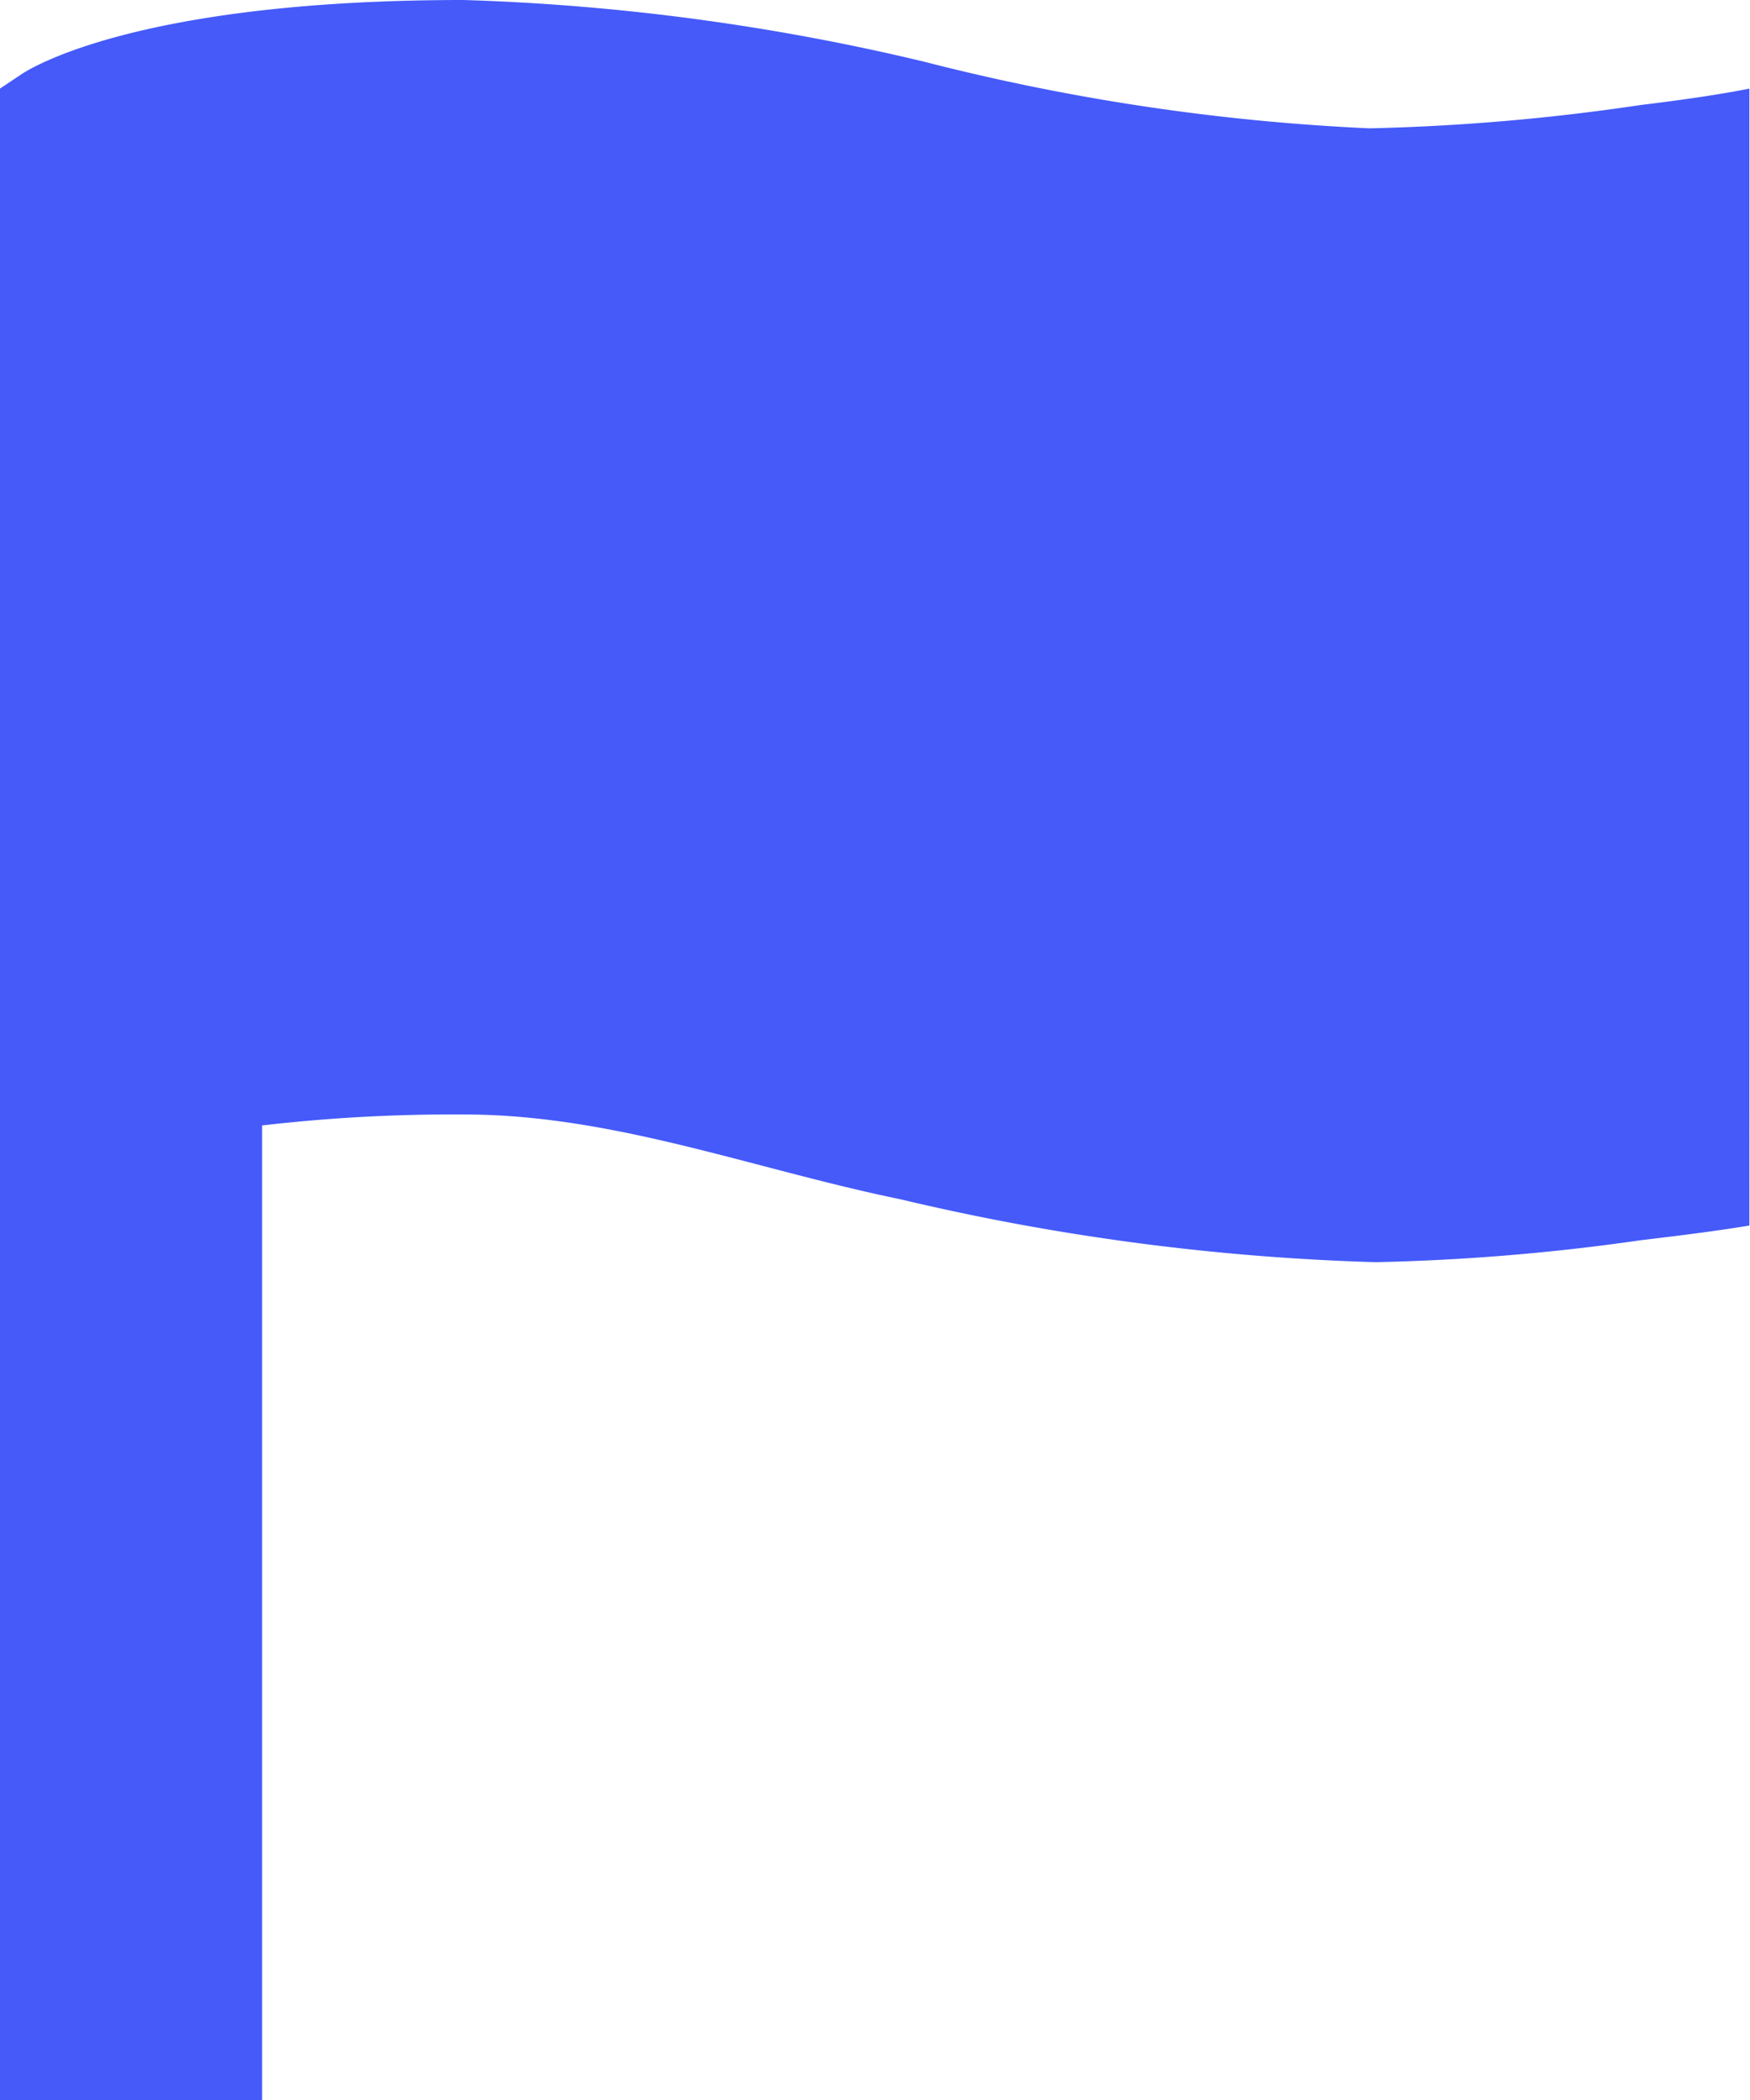
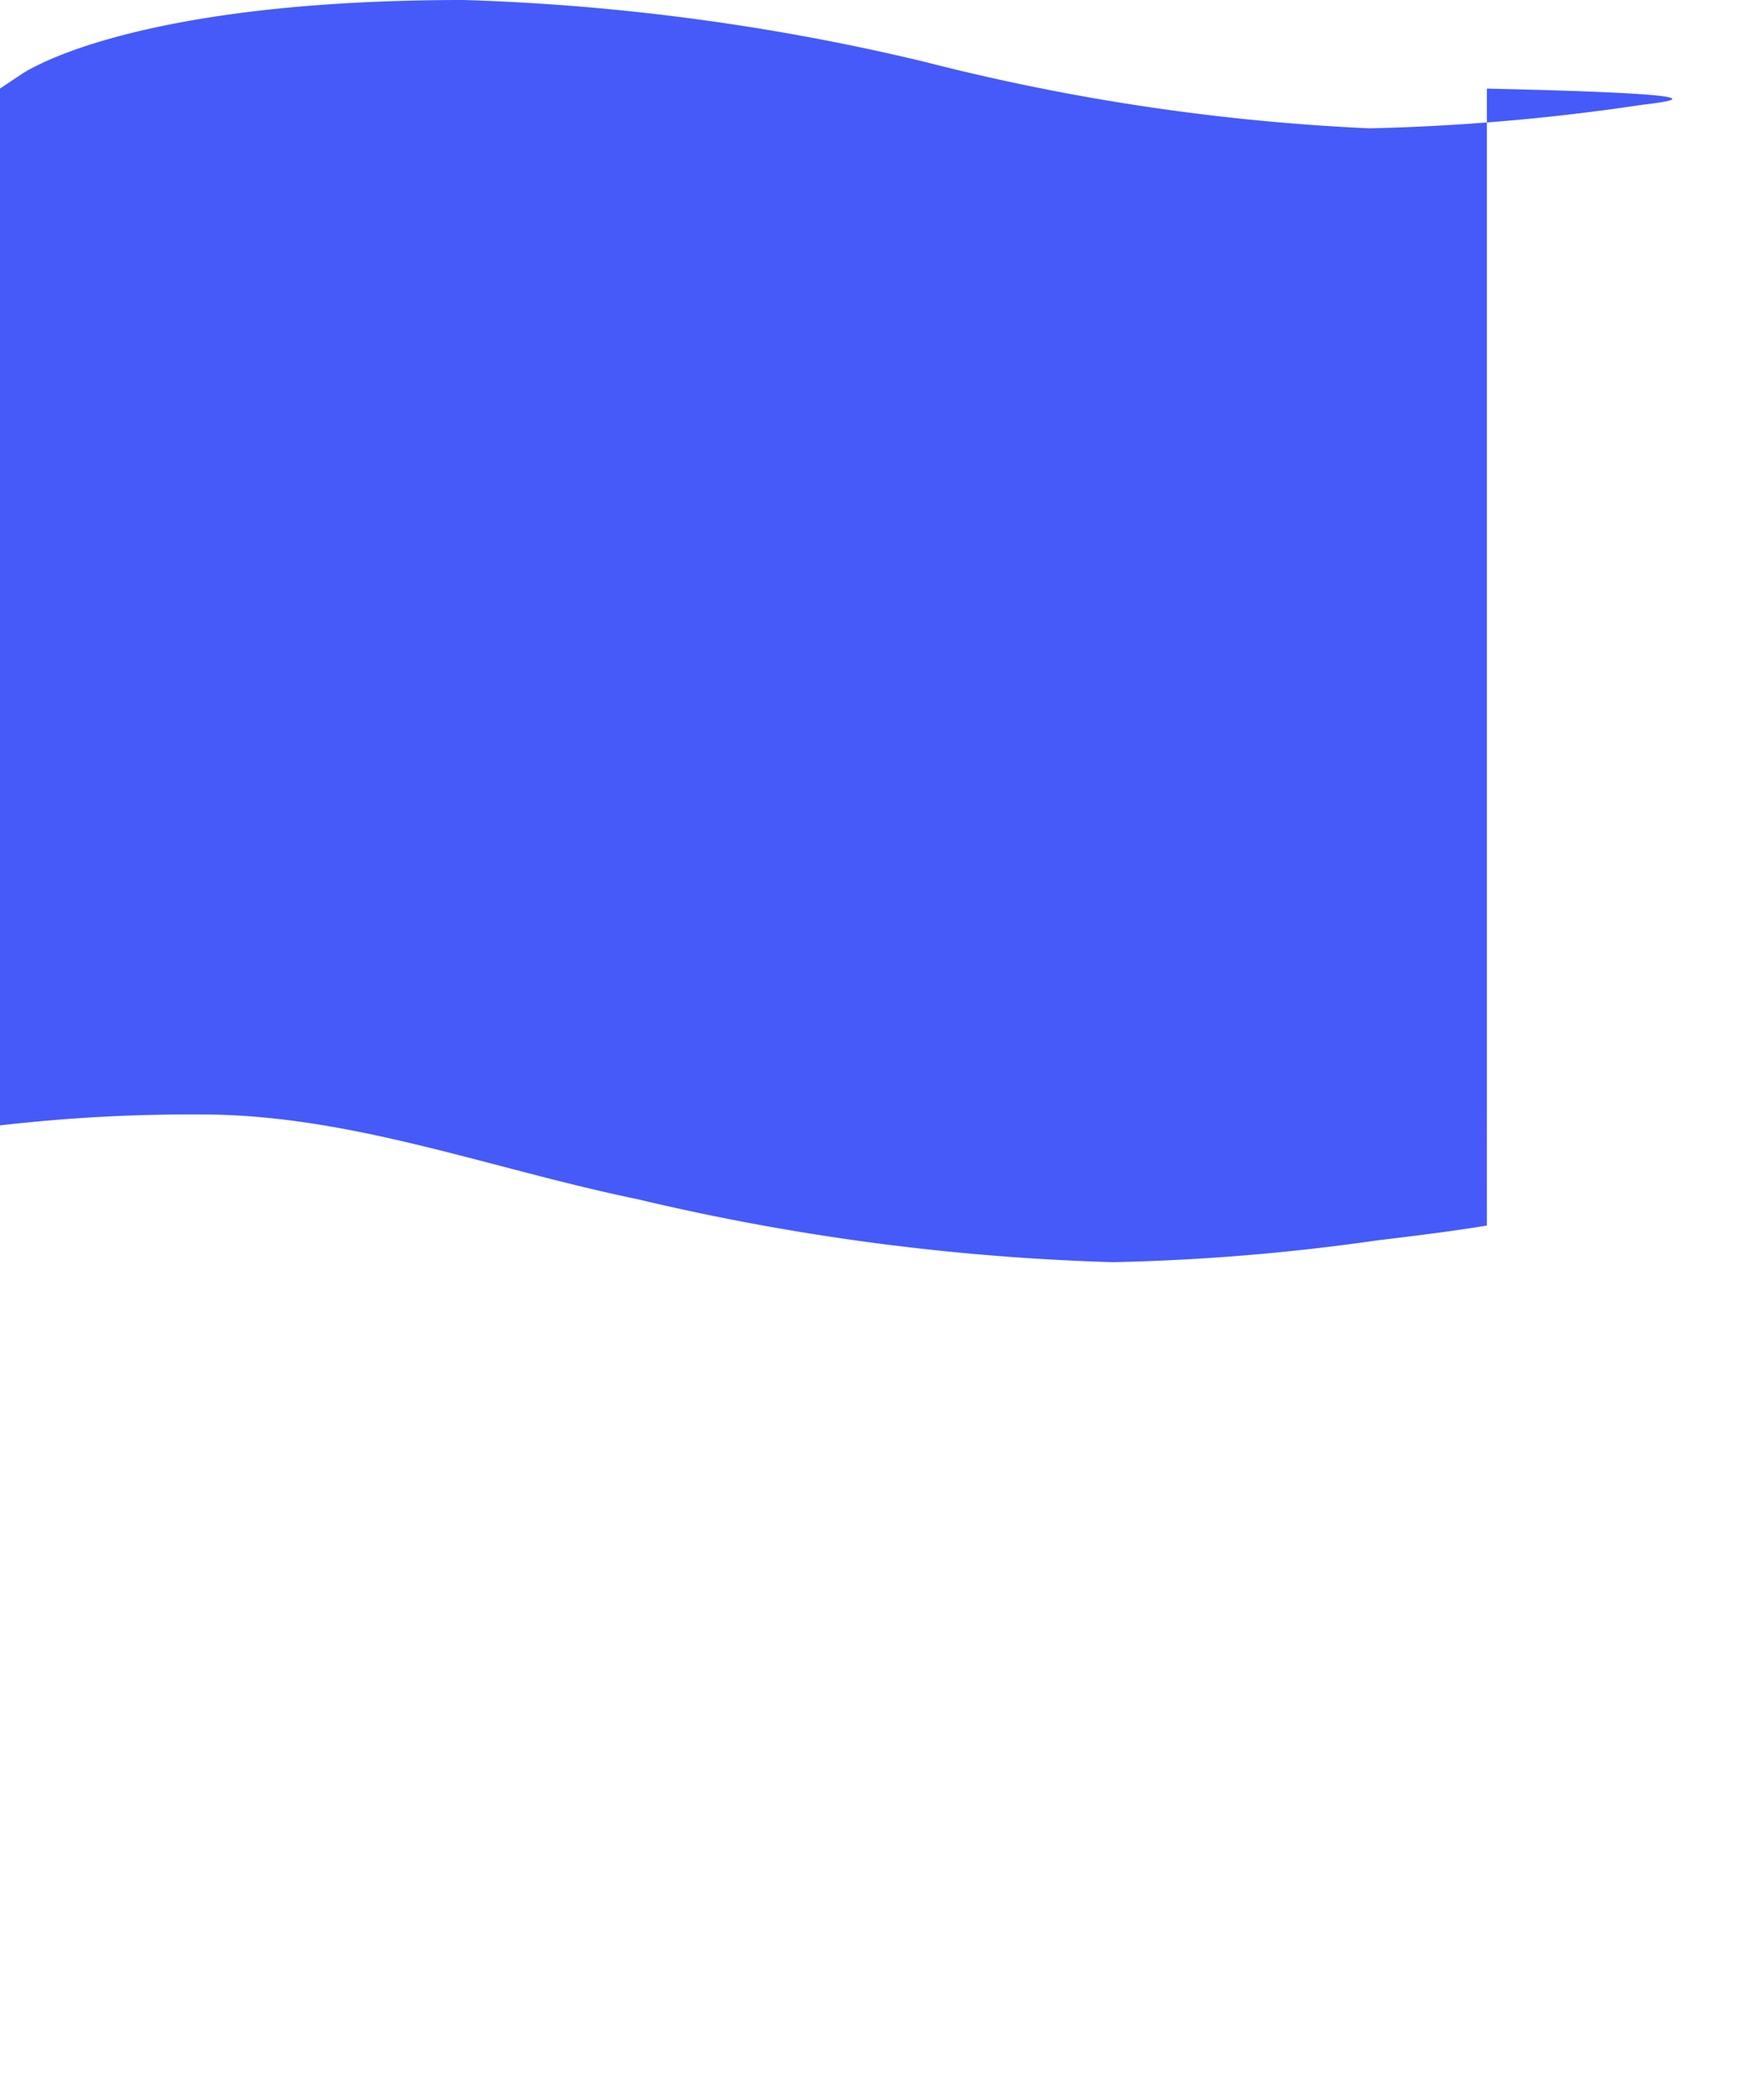
<svg xmlns="http://www.w3.org/2000/svg" width="22.5" height="27" viewBox="0 0 22.5 27">
-   <path d="M27.844,5.85a27.677,27.677,0,0,1-3.487.3,28.087,28.087,0,0,1-5.73-.858A29.248,29.248,0,0,0,12.712,4.5c-4.12,0-5.52.851-5.667.942l-.3.2V31.5h3.375V18.97a21.329,21.329,0,0,1,2.595-.141c1.92,0,3.713.7,5.611,1.09a30.157,30.157,0,0,0,6.11.809,27.905,27.905,0,0,0,3.4-.281c.527-.063.984-.12,1.406-.19V5.639C28.9,5.709,28.371,5.787,27.844,5.85Z" transform="translate(-6.75 -4.5)" fill="#455af9" />
+   <path d="M27.844,5.85a27.677,27.677,0,0,1-3.487.3,28.087,28.087,0,0,1-5.73-.858A29.248,29.248,0,0,0,12.712,4.5c-4.12,0-5.52.851-5.667.942l-.3.2V31.5V18.97a21.329,21.329,0,0,1,2.595-.141c1.92,0,3.713.7,5.611,1.09a30.157,30.157,0,0,0,6.11.809,27.905,27.905,0,0,0,3.4-.281c.527-.063.984-.12,1.406-.19V5.639C28.9,5.709,28.371,5.787,27.844,5.85Z" transform="translate(-6.75 -4.5)" fill="#455af9" />
</svg>